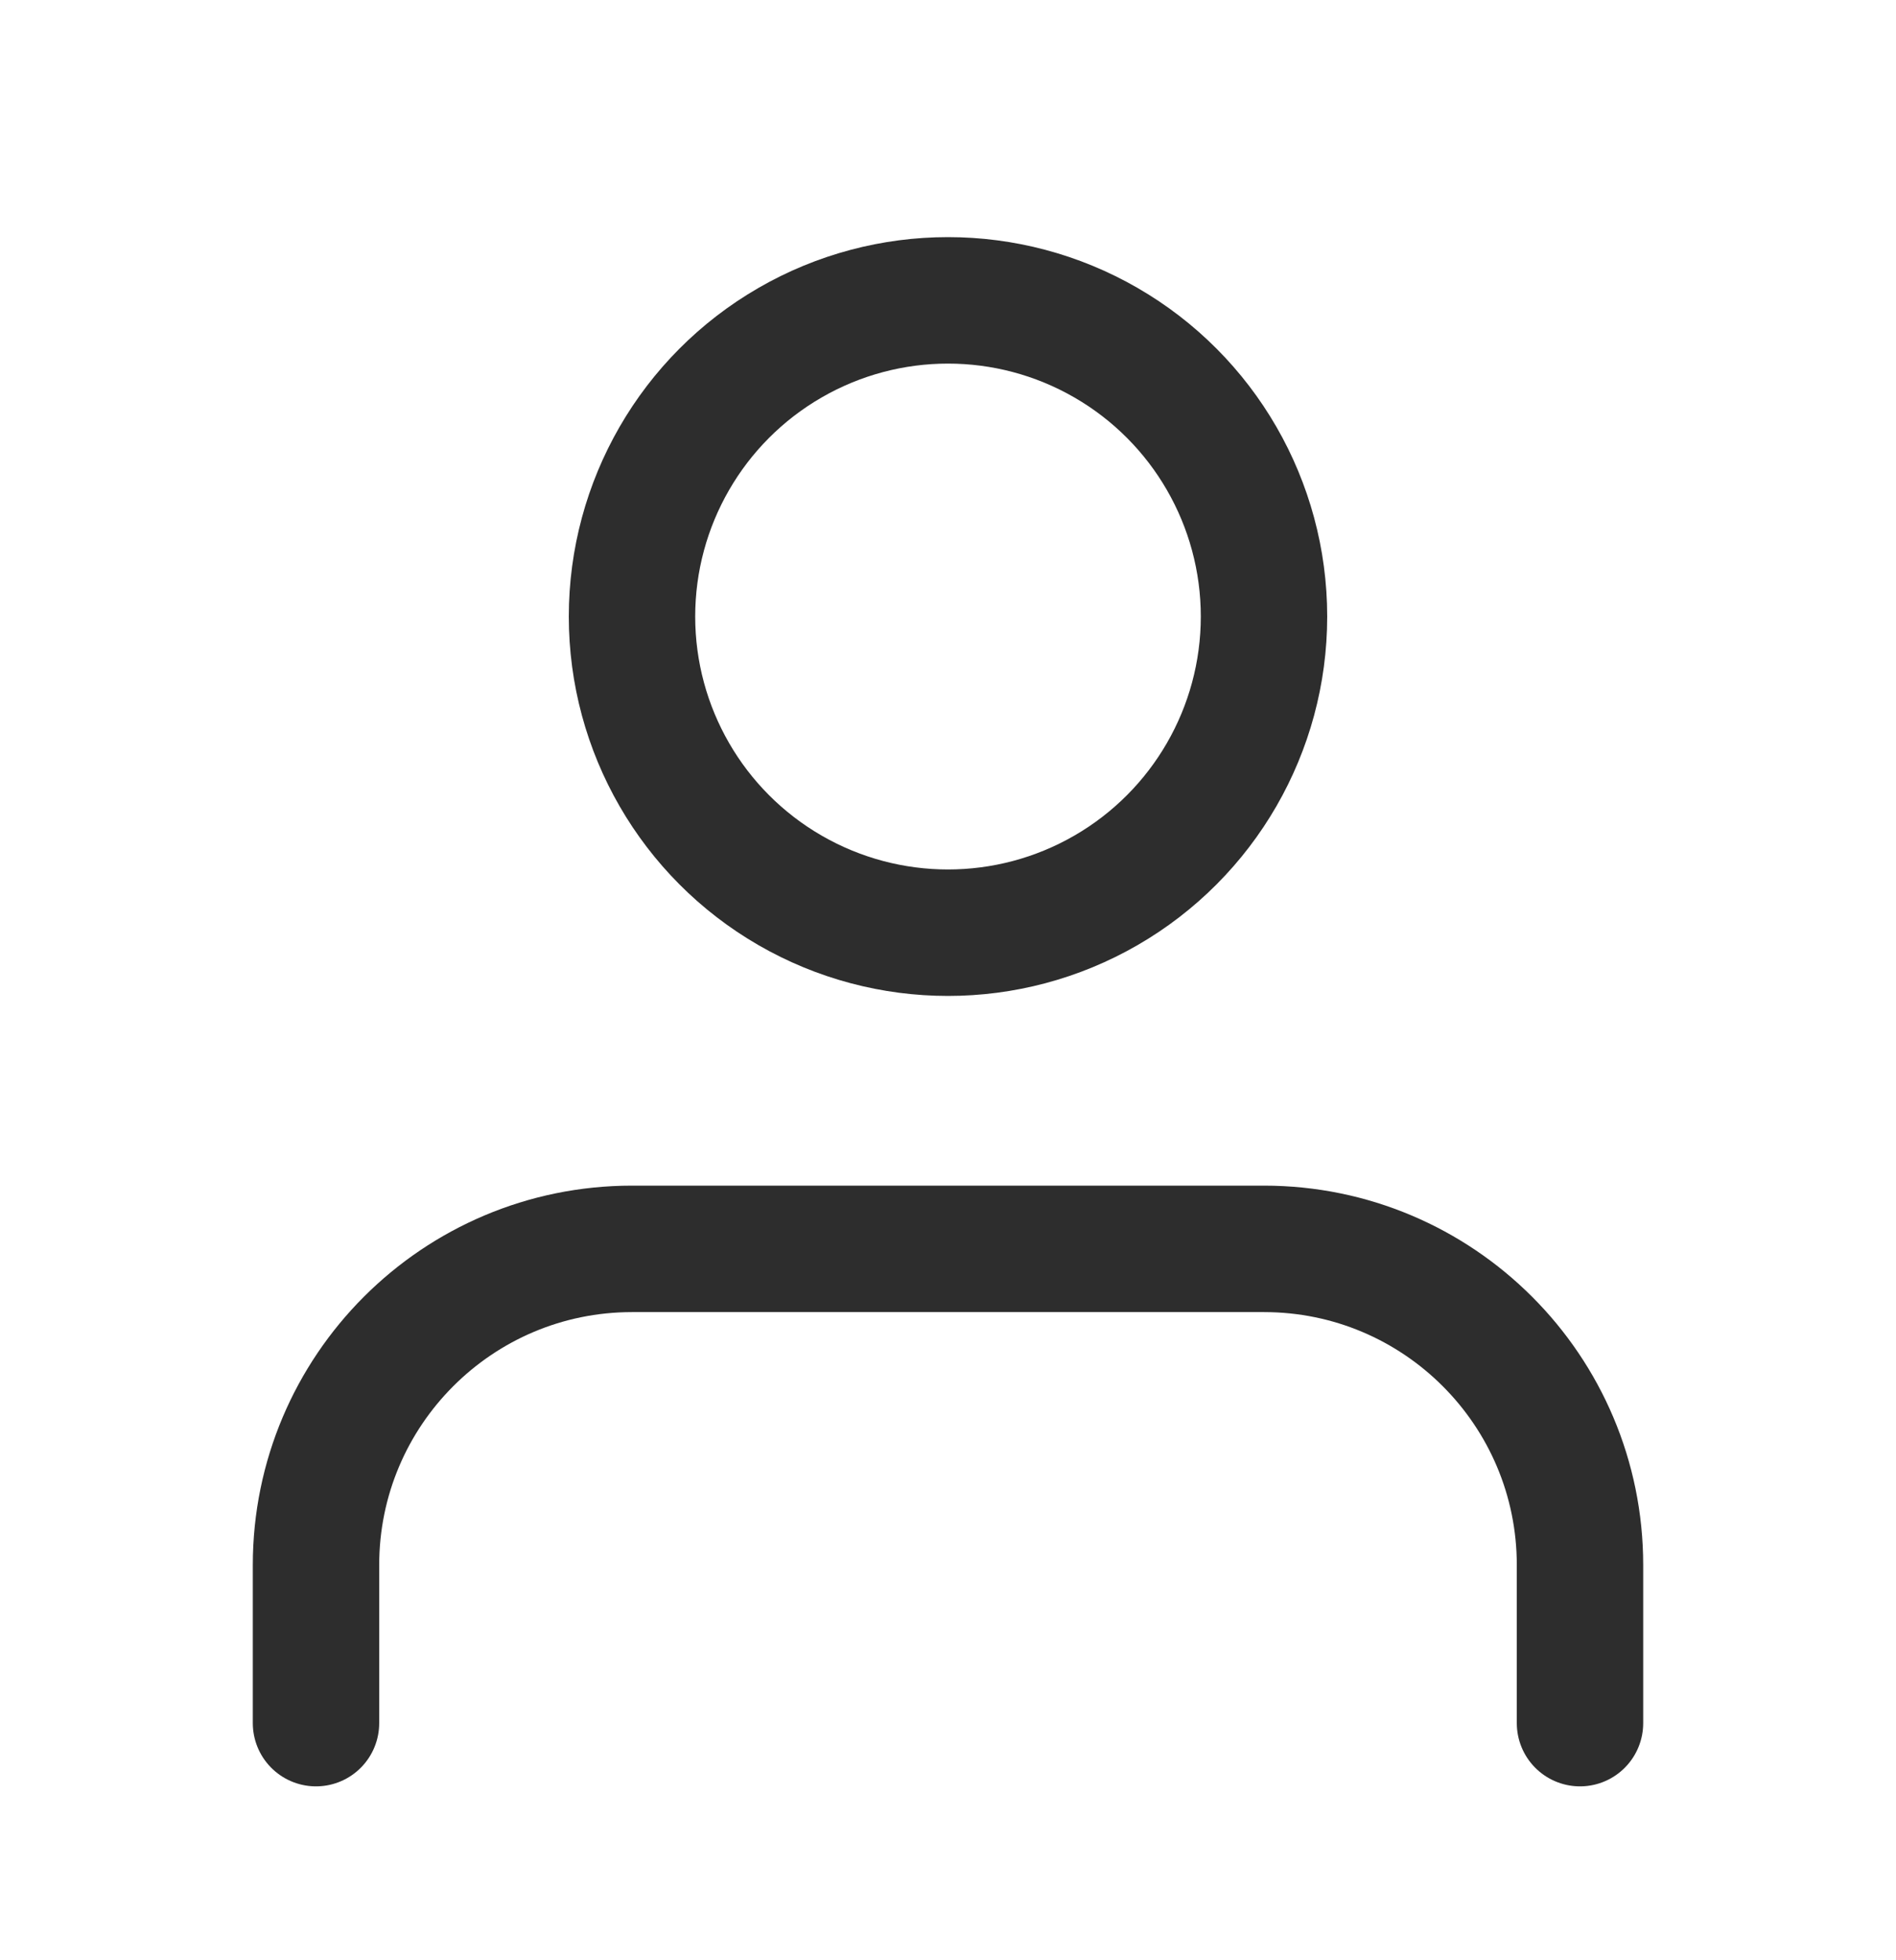
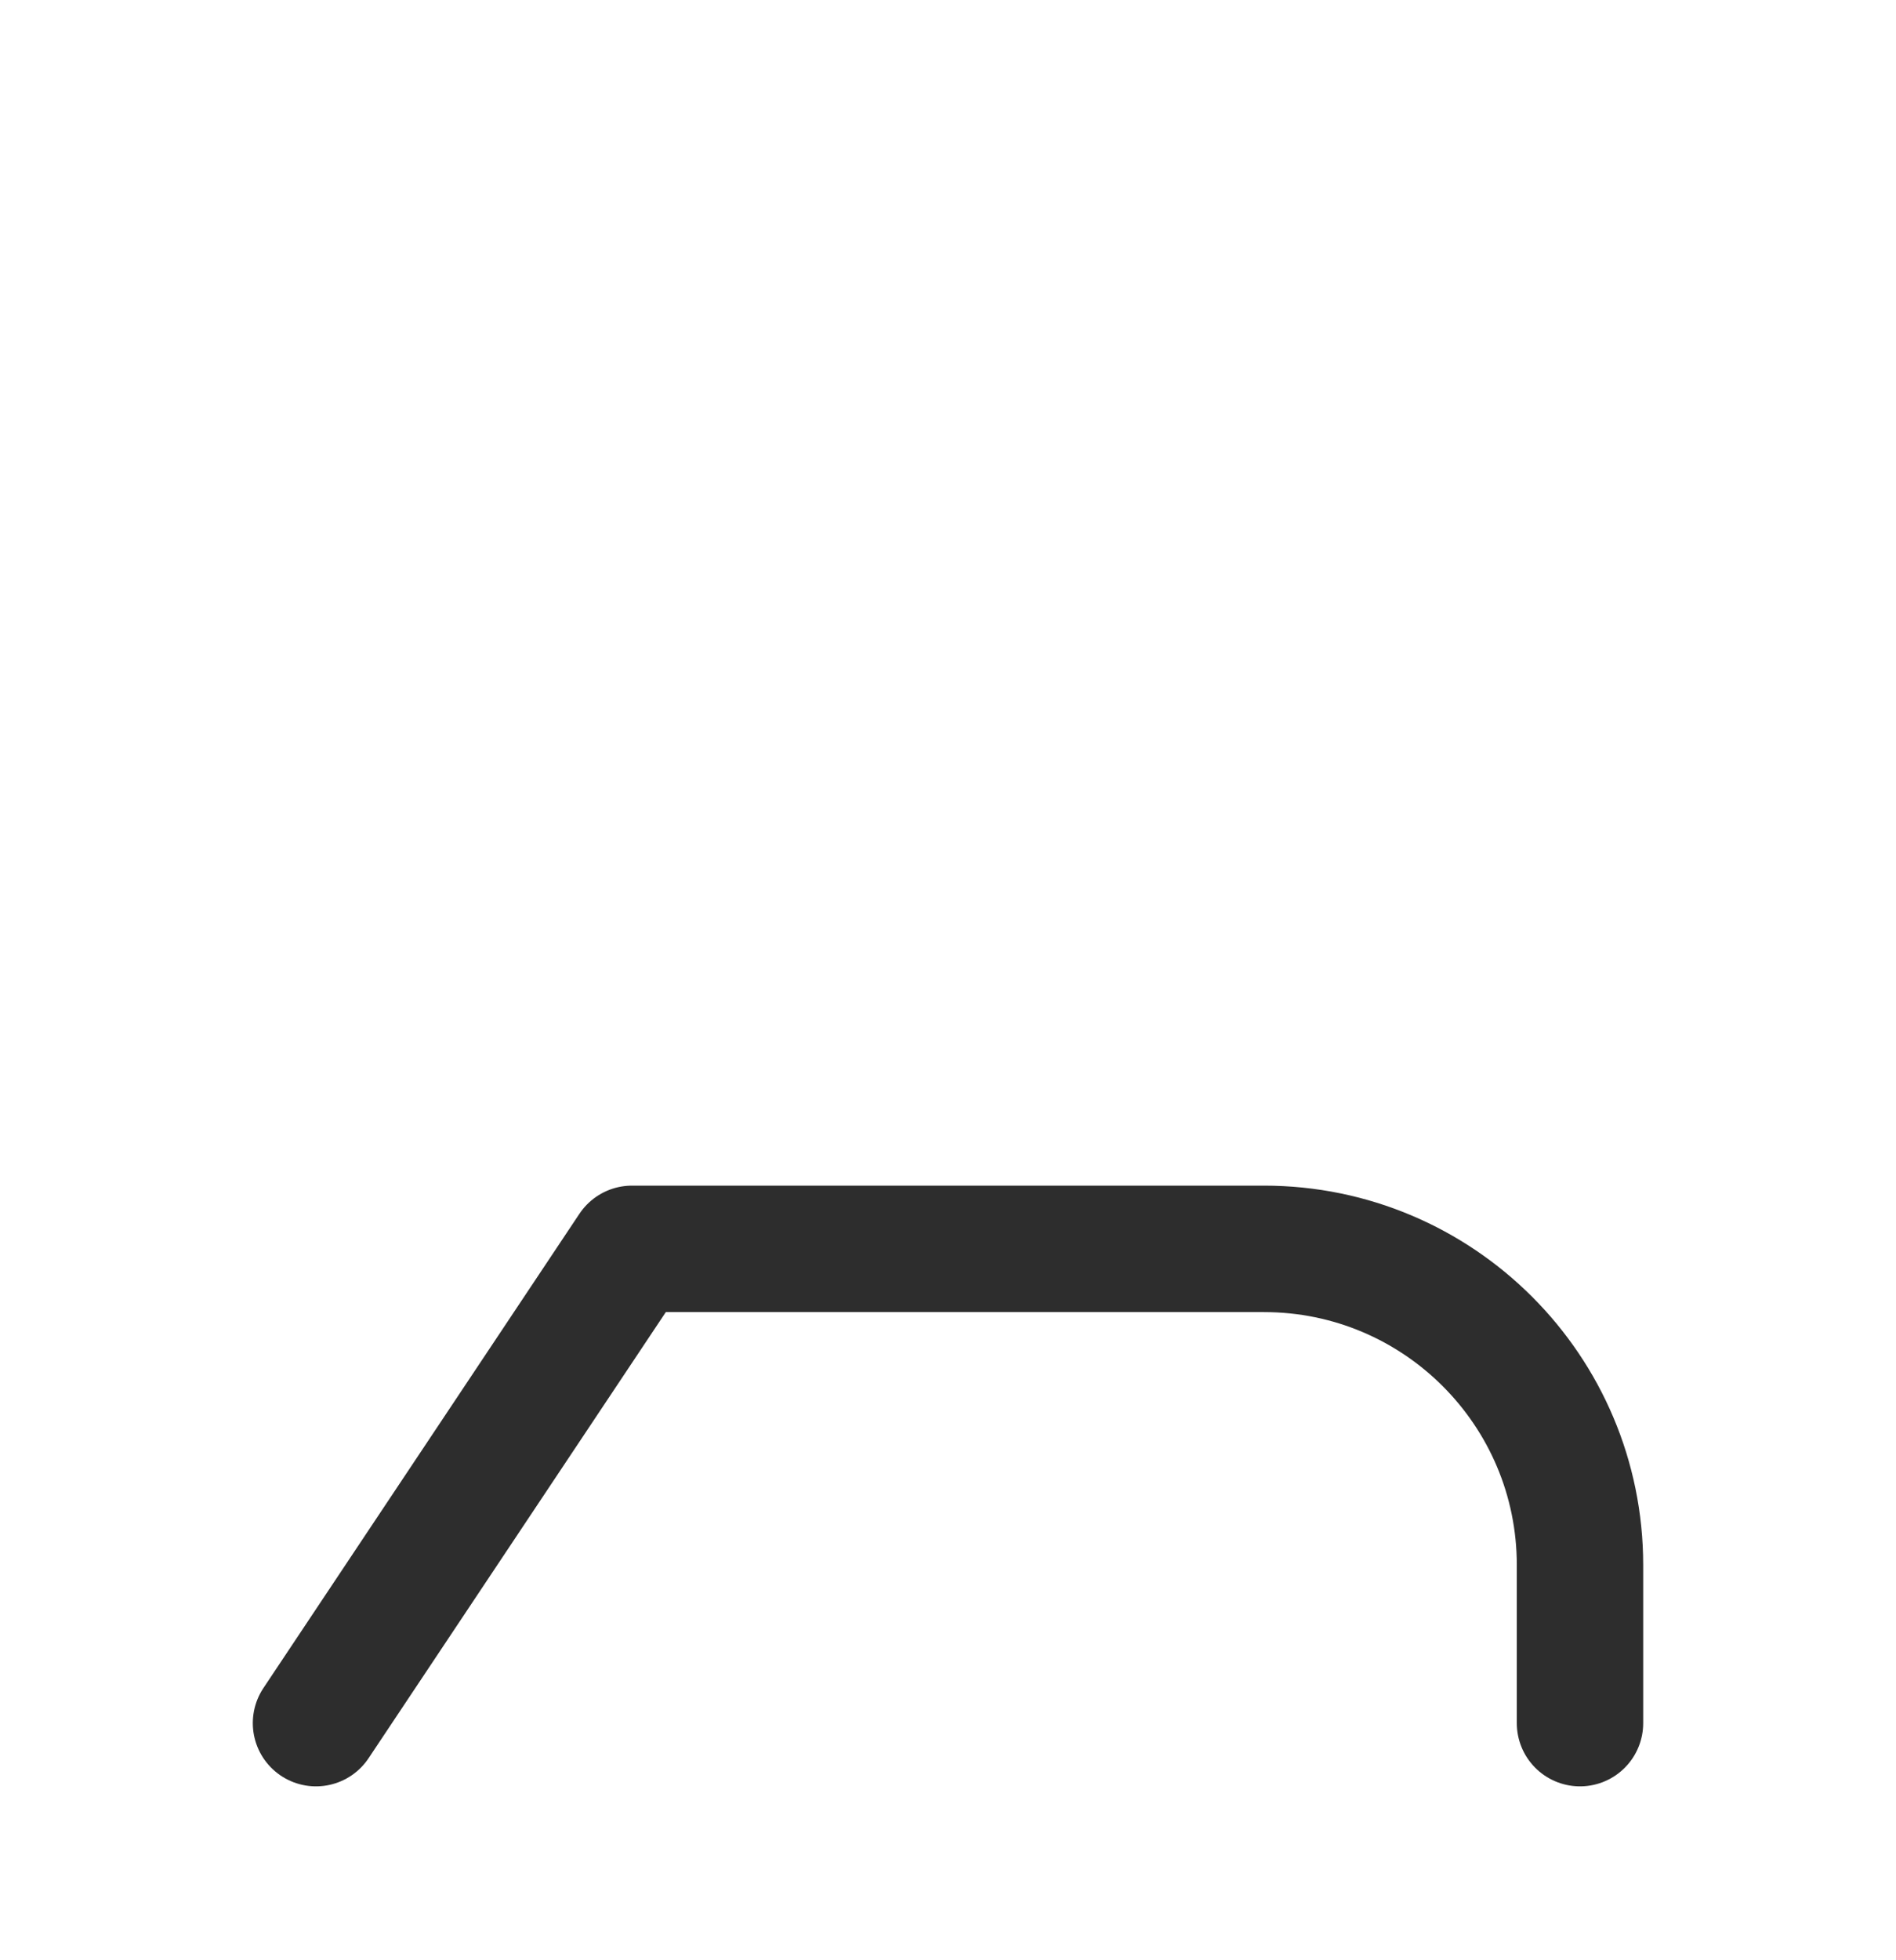
<svg xmlns="http://www.w3.org/2000/svg" width="30px" height="31px" viewBox="0 0 30 31" version="1.1">
  <title>Icn / Usuario</title>
  <g id="ComoEco" stroke="none" stroke-width="1" fill="none" fill-rule="evenodd" stroke-linecap="round" stroke-linejoin="round">
    <g id="06.ZonaUsuarioMisSuscripciones" transform="translate(-1759, -64)" stroke="#2D2D2D" stroke-width="2">
      <g id="Group-3" transform="translate(1759, 50)">
        <g id="Icn-/-Usuario_export" transform="translate(0, 15)">
          <g id="user" transform="translate(5, 3.75)">
-             <path d="M20,22.5 L20,20 C20,17.239 17.761,15 15,15 L5,15 C2.239,15 0,17.239 0,20 L0,22.5" id="Path" />
-             <circle id="Oval" cx="10" cy="5" r="5" />
+             <path d="M20,22.5 L20,20 C20,17.239 17.761,15 15,15 L5,15 L0,22.5" id="Path" />
          </g>
        </g>
      </g>
    </g>
  </g>
</svg>